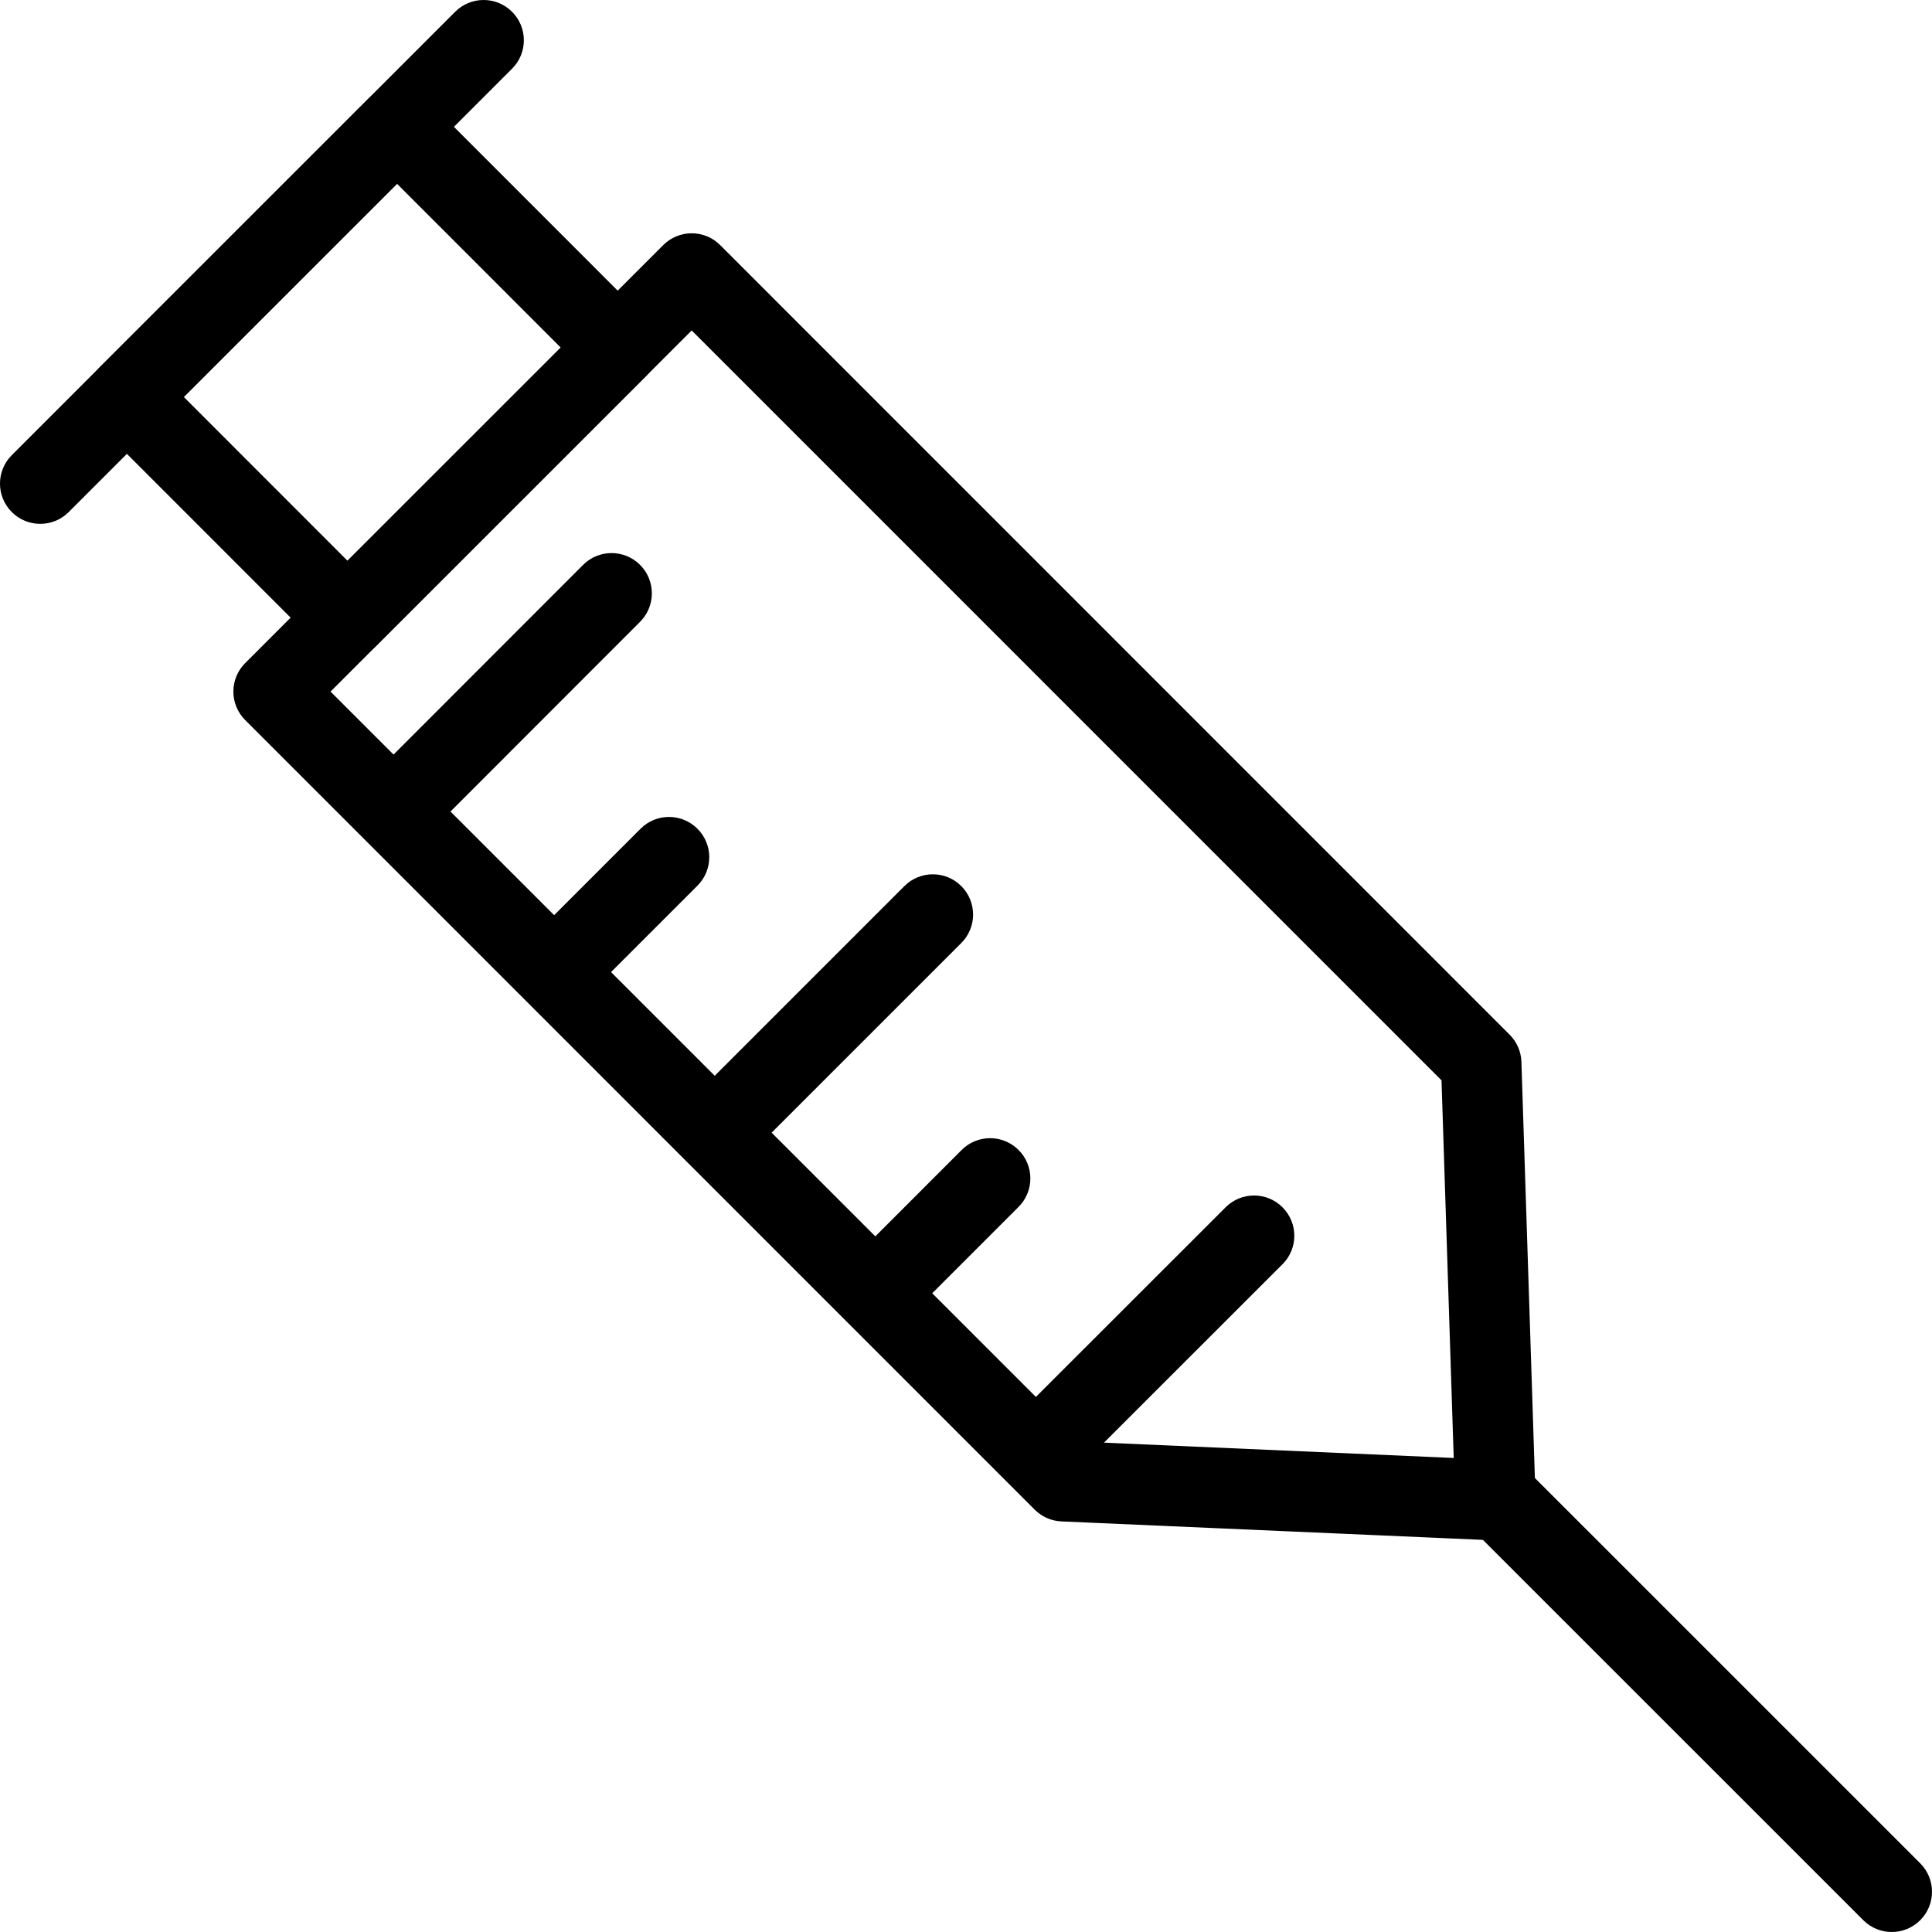
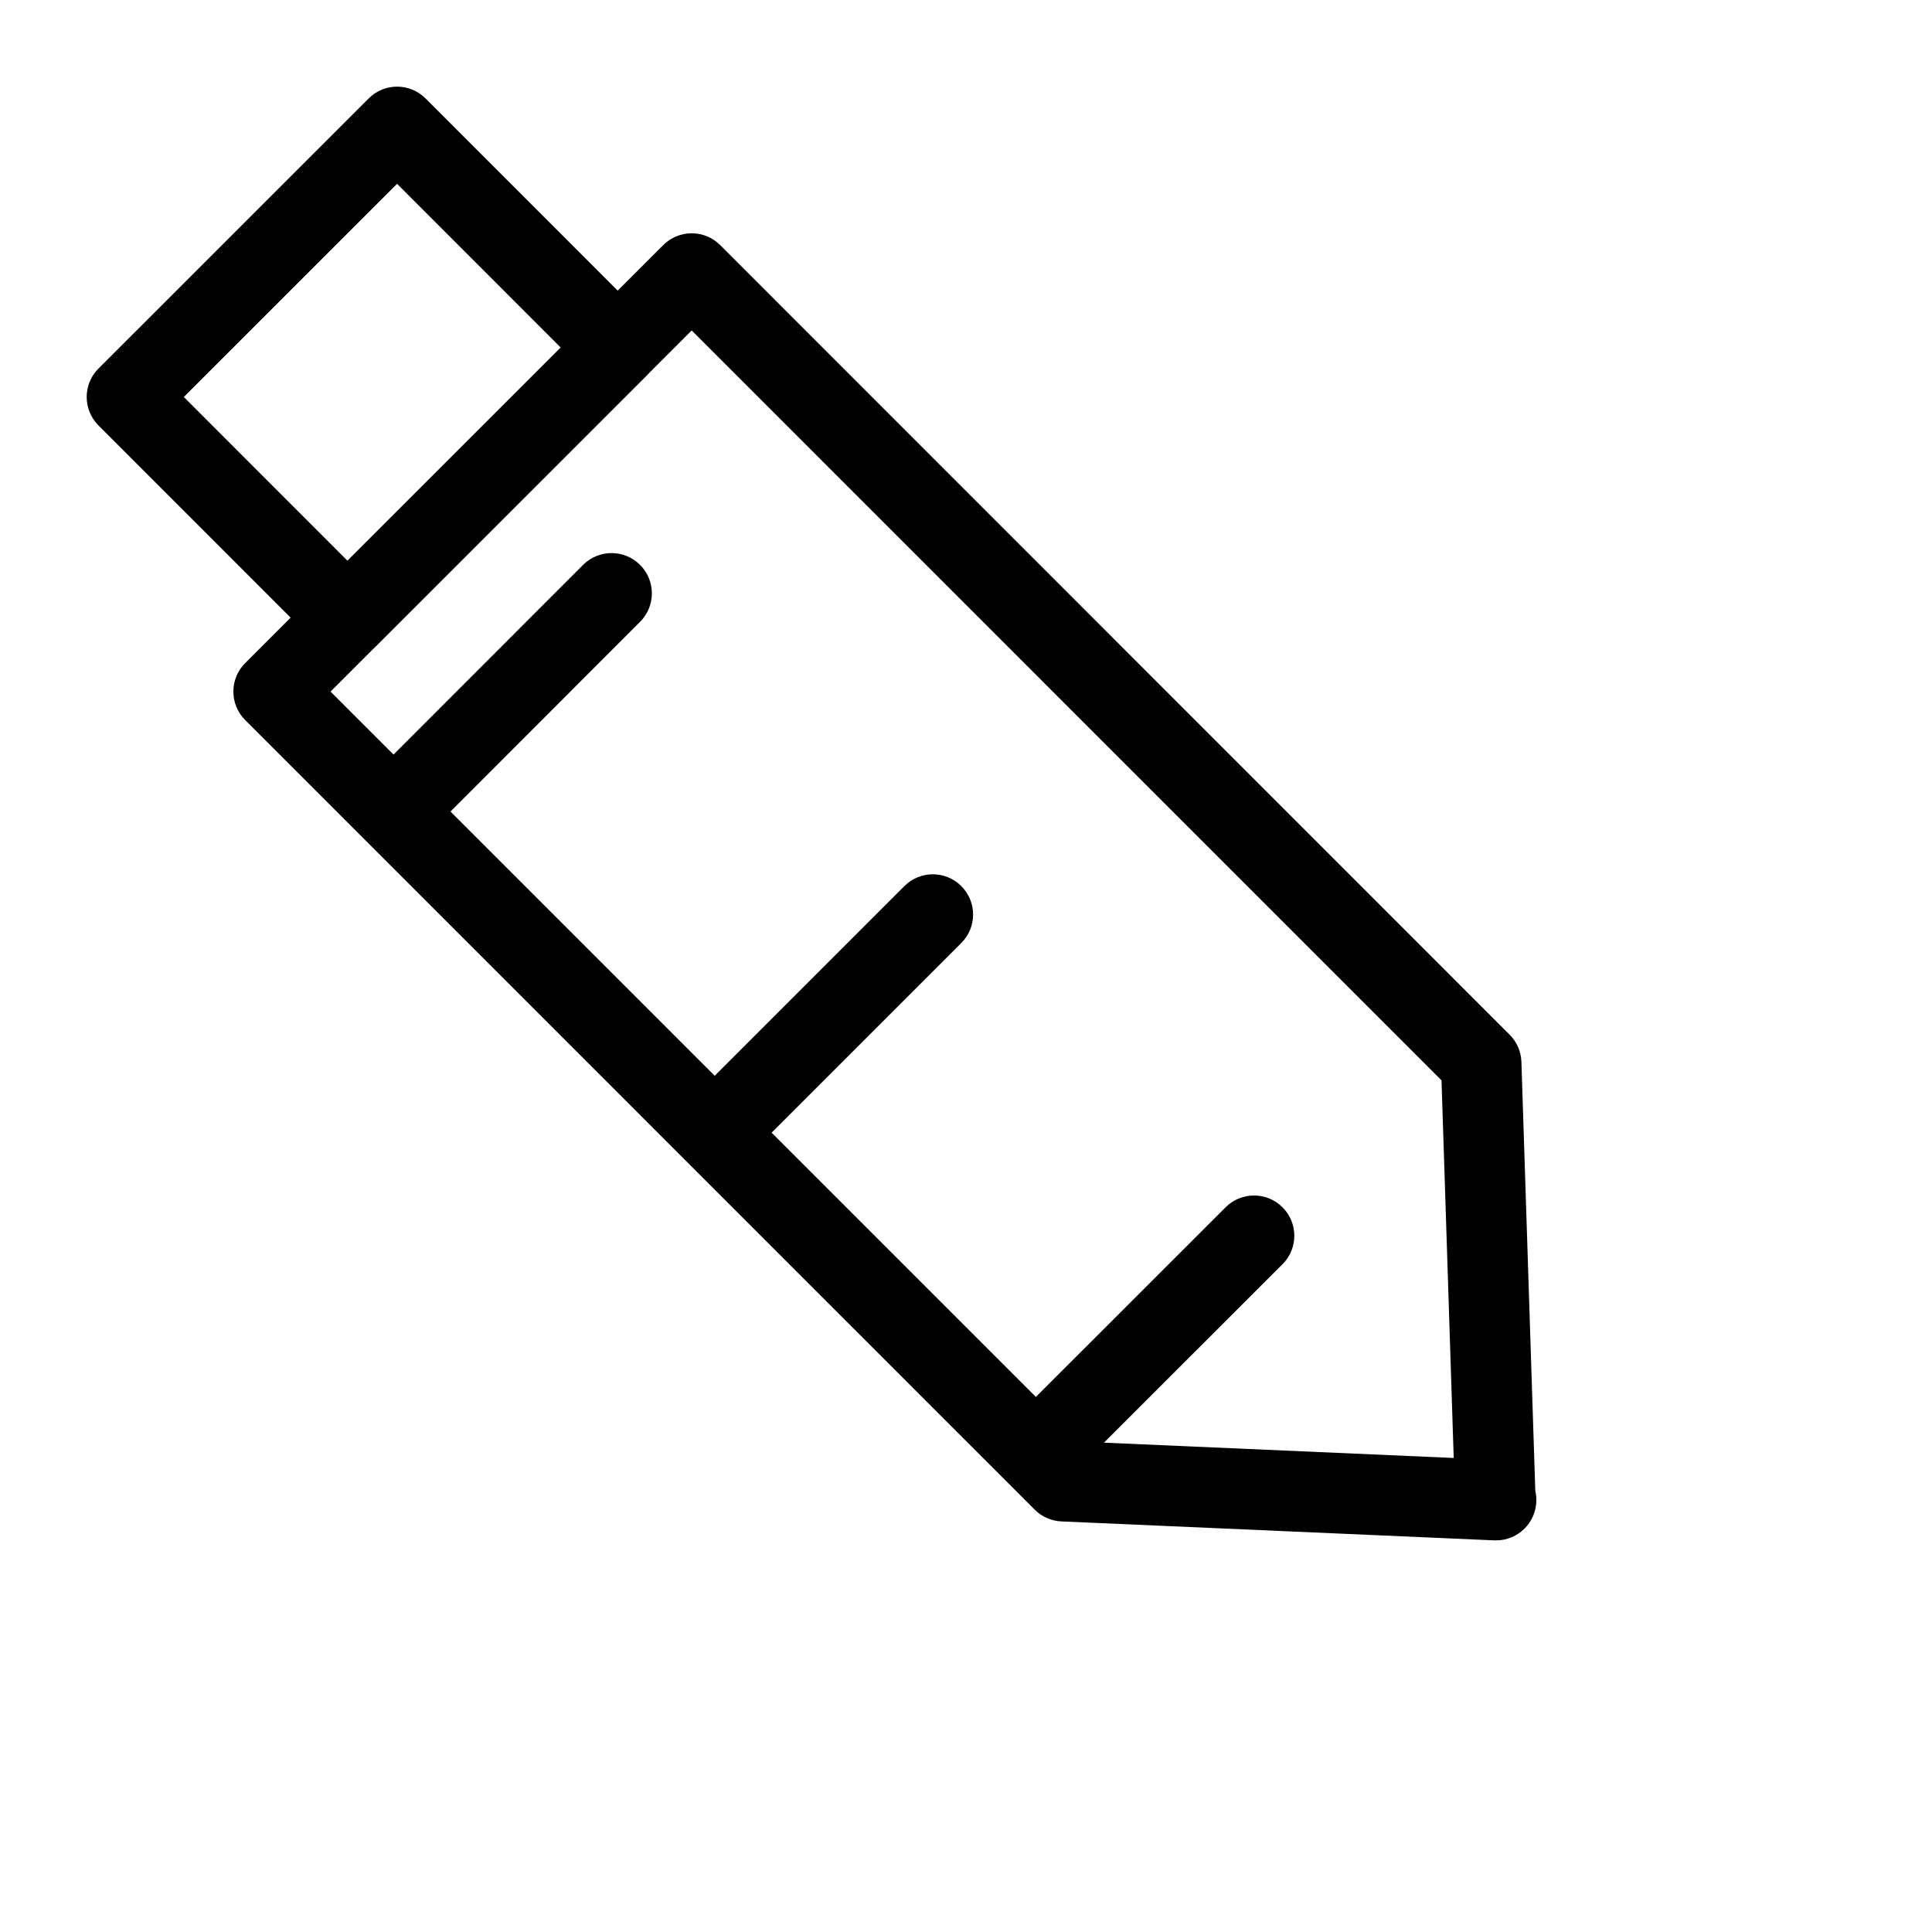
<svg xmlns="http://www.w3.org/2000/svg" version="1.1" x="0px" y="0px" viewBox="0 0 48 48" enable-background="new 0 0 48 48" xml:space="preserve">
  <g>
    <path d="M37.17,38.27c-0.005,0.001-0.013,0.001-0.02,0c-0.015,0-0.029,0-0.044-0.001l-10.736-0.47   c-0.25-0.011-0.486-0.115-0.663-0.292L6.091,17.889c-0.188-0.188-0.293-0.442-0.293-0.707s0.105-0.52,0.293-0.707L16.478,6.089   c0.188-0.188,0.442-0.293,0.707-0.293l0,0c0.265,0,0.52,0.105,0.707,0.293l19.615,19.618c0.18,0.18,0.284,0.421,0.292,0.675   l0.345,10.656c0.018,0.074,0.026,0.151,0.026,0.231C38.17,37.822,37.723,38.27,37.17,38.27z M26.847,35.817l9.27,0.406   l-0.303-9.382L17.185,8.21l-8.973,8.972L26.847,35.817z" />
-     <path d="M47,48c-0.256,0-0.512-0.098-0.707-0.293l-9.791-9.79c-0.391-0.391-0.391-1.023,0-1.414s1.023-0.391,1.414,0l9.791,9.79   c0.391,0.391,0.391,1.023,0,1.414C47.512,47.902,47.256,48,47,48z" />
    <path d="M8.634,16.345L8.634,16.345c-0.265,0-0.52-0.105-0.707-0.293l-5.48-5.482c-0.391-0.391-0.391-1.024,0-1.414l6.712-6.71   c0.391-0.391,1.023-0.391,1.414,0l5.48,5.482c0.391,0.391,0.391,1.024,0,1.414l-6.712,6.71C9.153,16.24,8.899,16.345,8.634,16.345z    M4.567,9.863l4.066,4.068l5.298-5.296L9.865,4.567L4.567,9.863z" />
-     <path d="M1,13.015c-0.256,0-0.512-0.098-0.707-0.293c-0.391-0.391-0.391-1.023,0-1.414L11.308,0.293   c0.391-0.391,1.023-0.391,1.414,0s0.391,1.023,0,1.414L1.707,12.722C1.512,12.917,1.256,13.015,1,13.015z" />
    <path d="M10.065,20.874c-0.256,0-0.512-0.098-0.707-0.292c-0.391-0.391-0.391-1.024,0-1.415l5.129-5.133   c0.391-0.391,1.024-0.39,1.415,0c0.391,0.391,0.391,1.024,0,1.415l-5.129,5.133C10.577,20.776,10.321,20.874,10.065,20.874z" />
-     <path d="M14.054,24.864c-0.256,0-0.512-0.098-0.707-0.293c-0.391-0.39-0.391-1.023,0-1.414l2.567-2.567   c0.391-0.391,1.023-0.391,1.414,0c0.391,0.39,0.391,1.023,0,1.414l-2.567,2.567C14.566,24.767,14.31,24.864,14.054,24.864z" />
    <path d="M18.044,28.854c-0.256,0-0.512-0.098-0.707-0.293c-0.391-0.391-0.391-1.023,0-1.414l5.132-5.132   c0.391-0.391,1.023-0.391,1.414,0s0.391,1.023,0,1.414l-5.132,5.132C18.556,28.756,18.3,28.854,18.044,28.854z" />
-     <path d="M22.035,32.843c-0.256,0-0.512-0.098-0.707-0.293c-0.391-0.391-0.391-1.023,0-1.414l2.564-2.565   c0.39-0.391,1.023-0.391,1.414,0s0.391,1.023,0,1.414l-2.564,2.565C22.547,32.745,22.291,32.843,22.035,32.843z" />
    <path d="M26.023,36.833c-0.256,0-0.512-0.098-0.707-0.293c-0.391-0.391-0.391-1.024,0-1.414l5.134-5.131   c0.391-0.391,1.023-0.391,1.414,0s0.391,1.024,0,1.414L26.73,36.54C26.535,36.735,26.279,36.833,26.023,36.833z" />
  </g>
</svg>